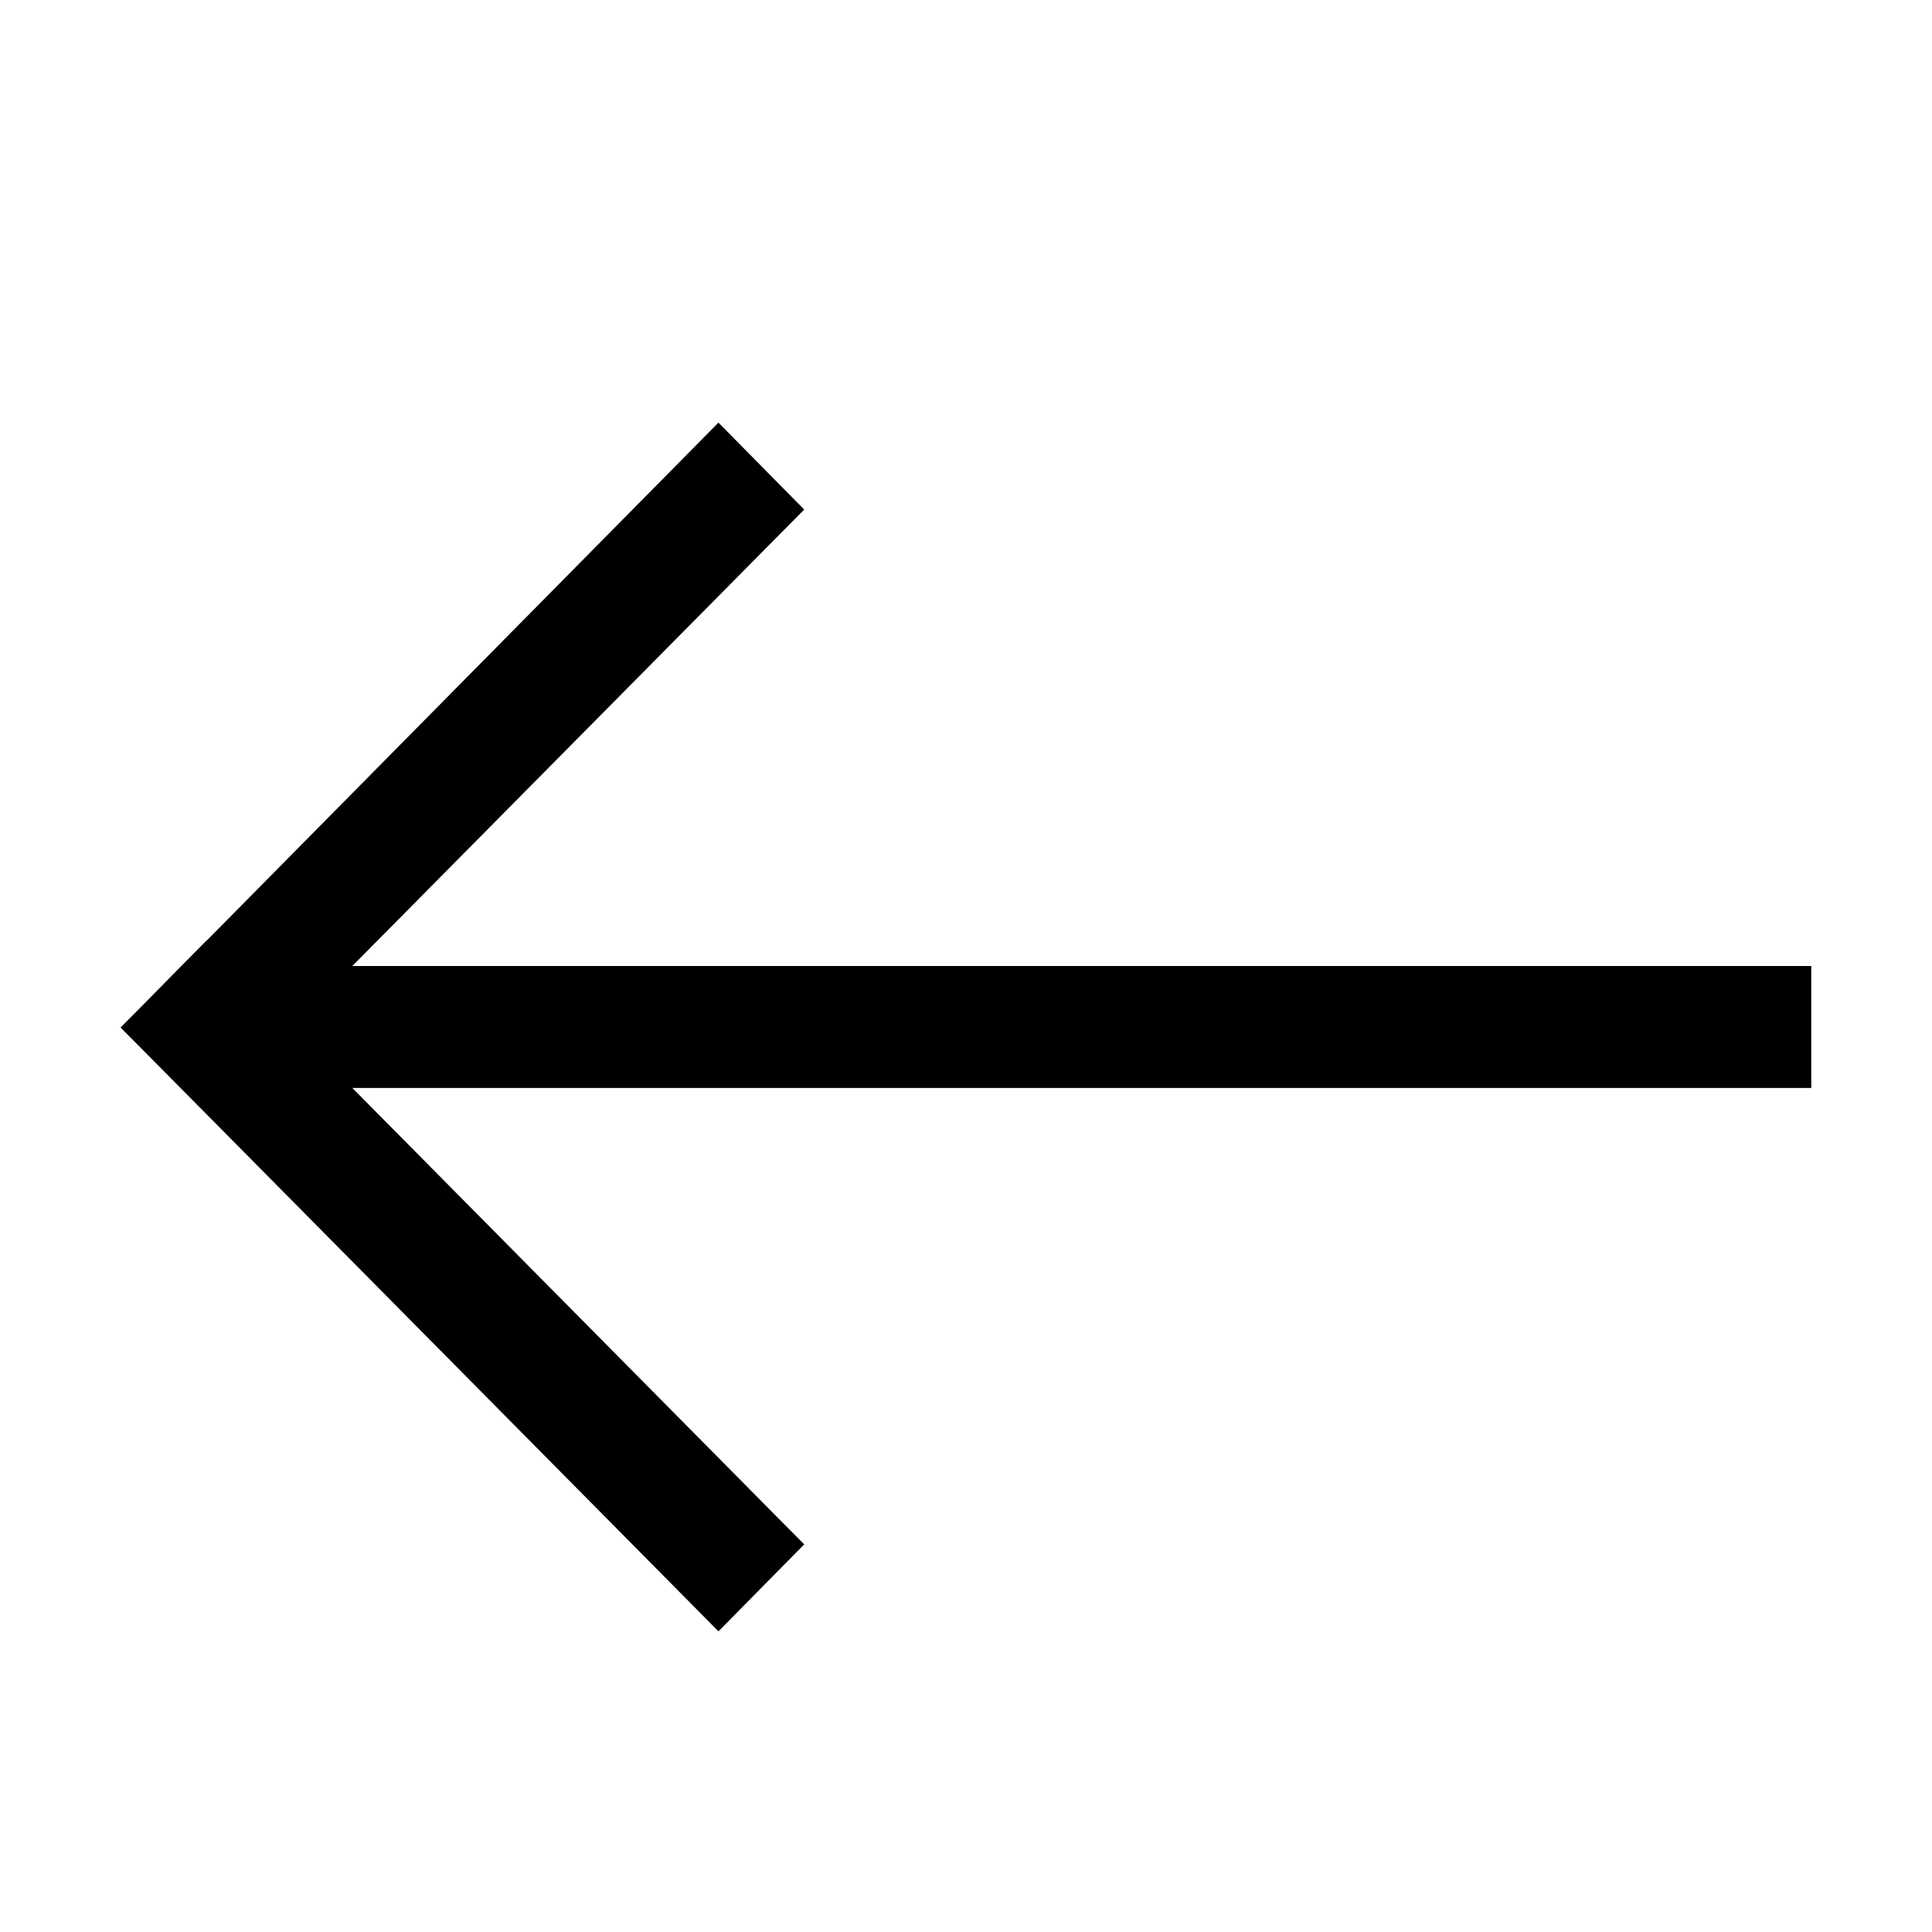
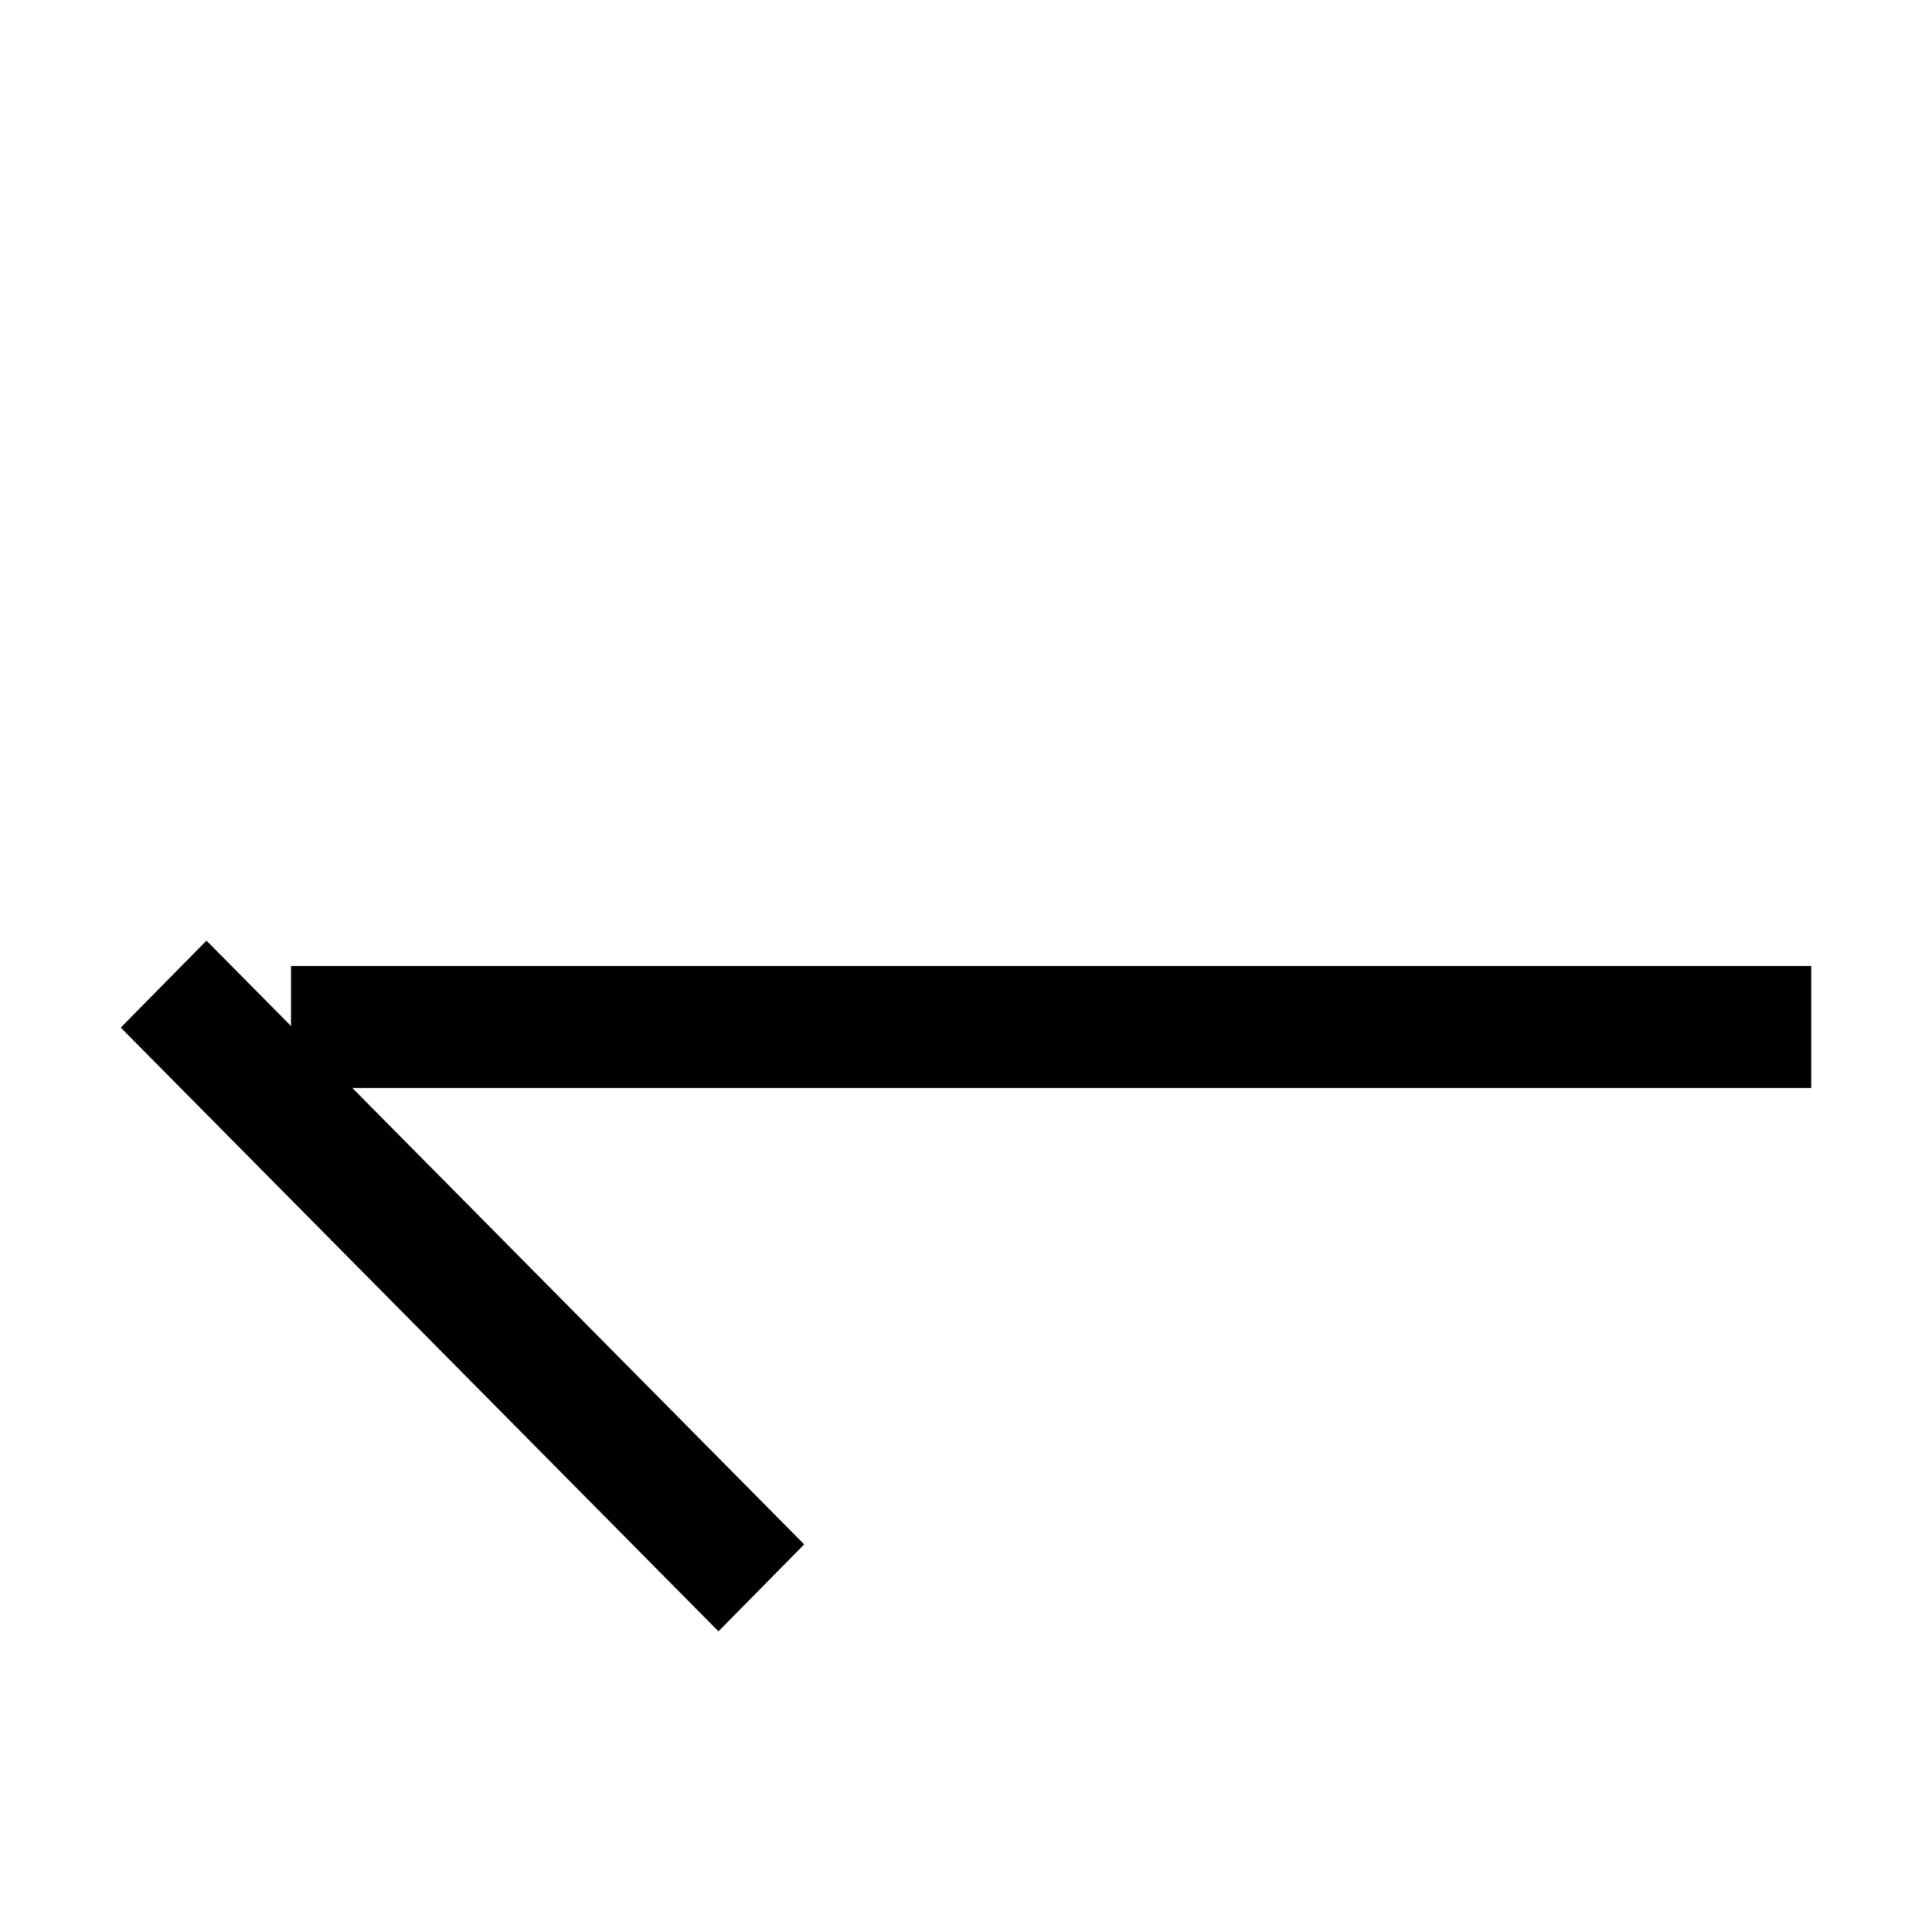
<svg xmlns="http://www.w3.org/2000/svg" id="_01_Icon" data-name="01_Icon" viewBox="0 0 16 16">
  <polygon points="1.71 7.79 6.66 12.79 5.95 13.51 1 8.51 1.71 7.79" />
-   <polygon points="1.71 9.22 1 8.51 5.95 3.5 6.66 4.22 1.71 9.22" />
  <polygon points="2.41 8 8.71 8 15 8 15 8.51 15 9.01 8.71 9.01 2.41 9.01 2.41 8.51 2.41 8" />
</svg>